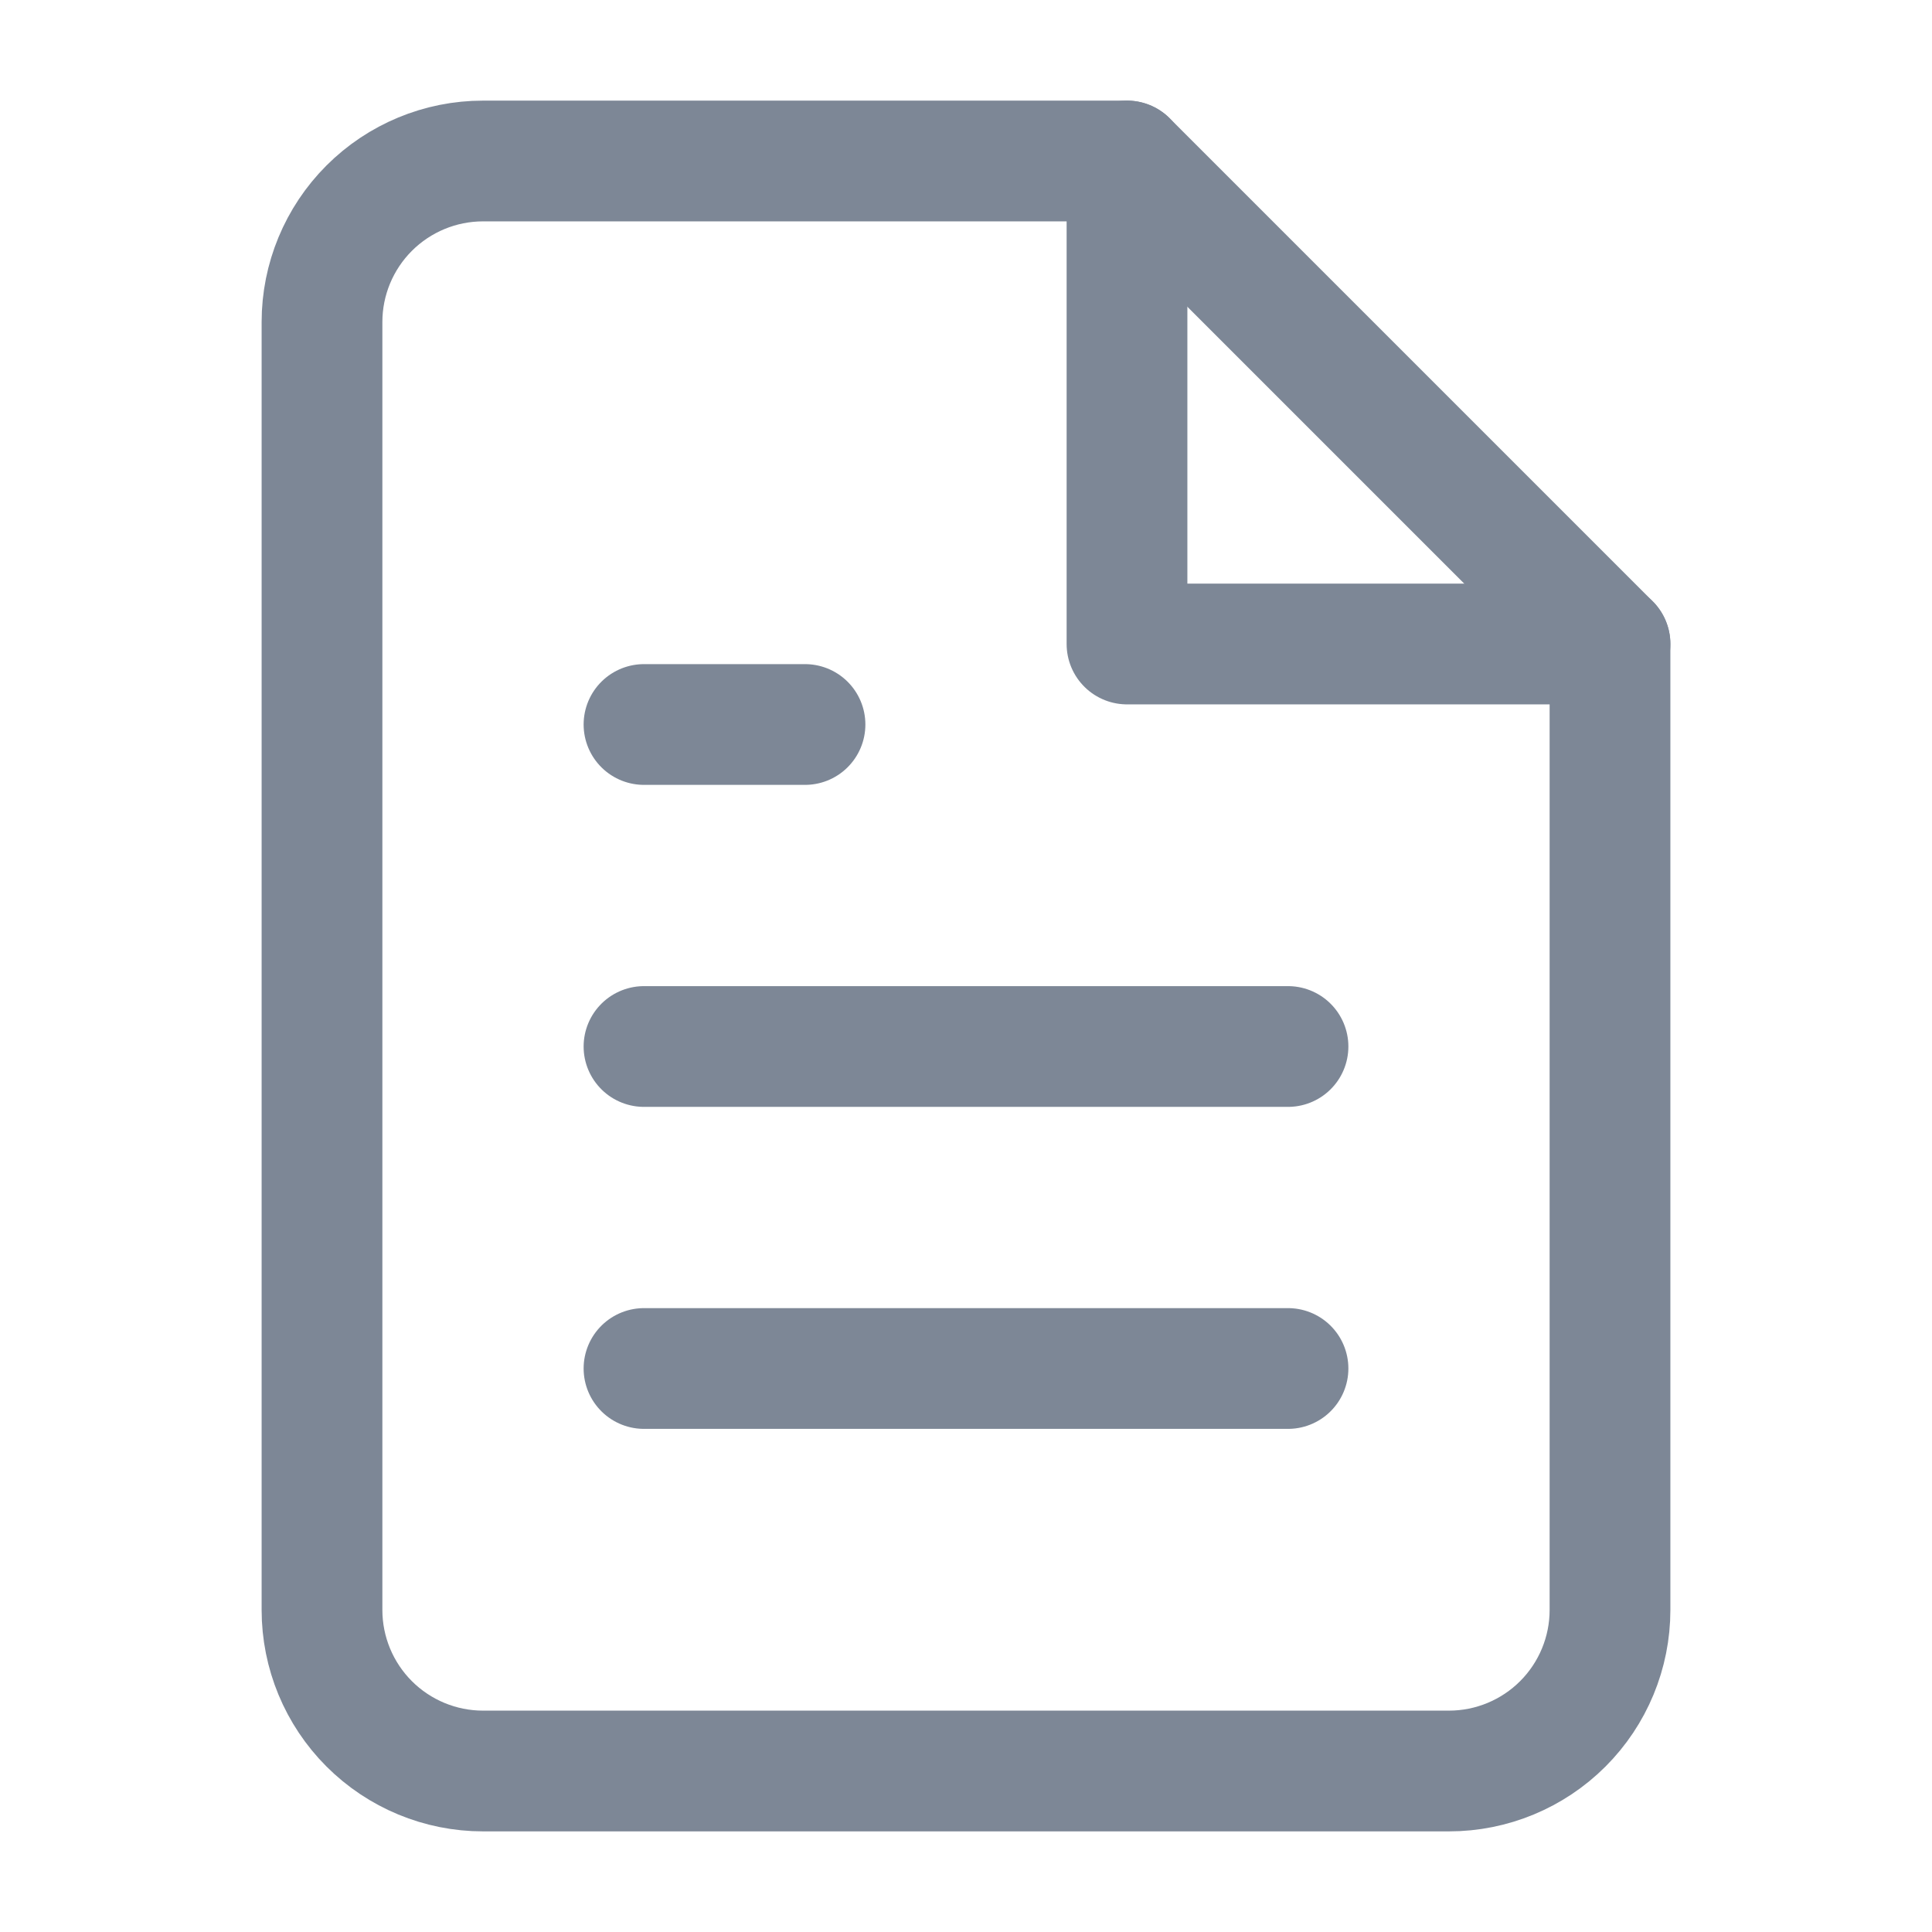
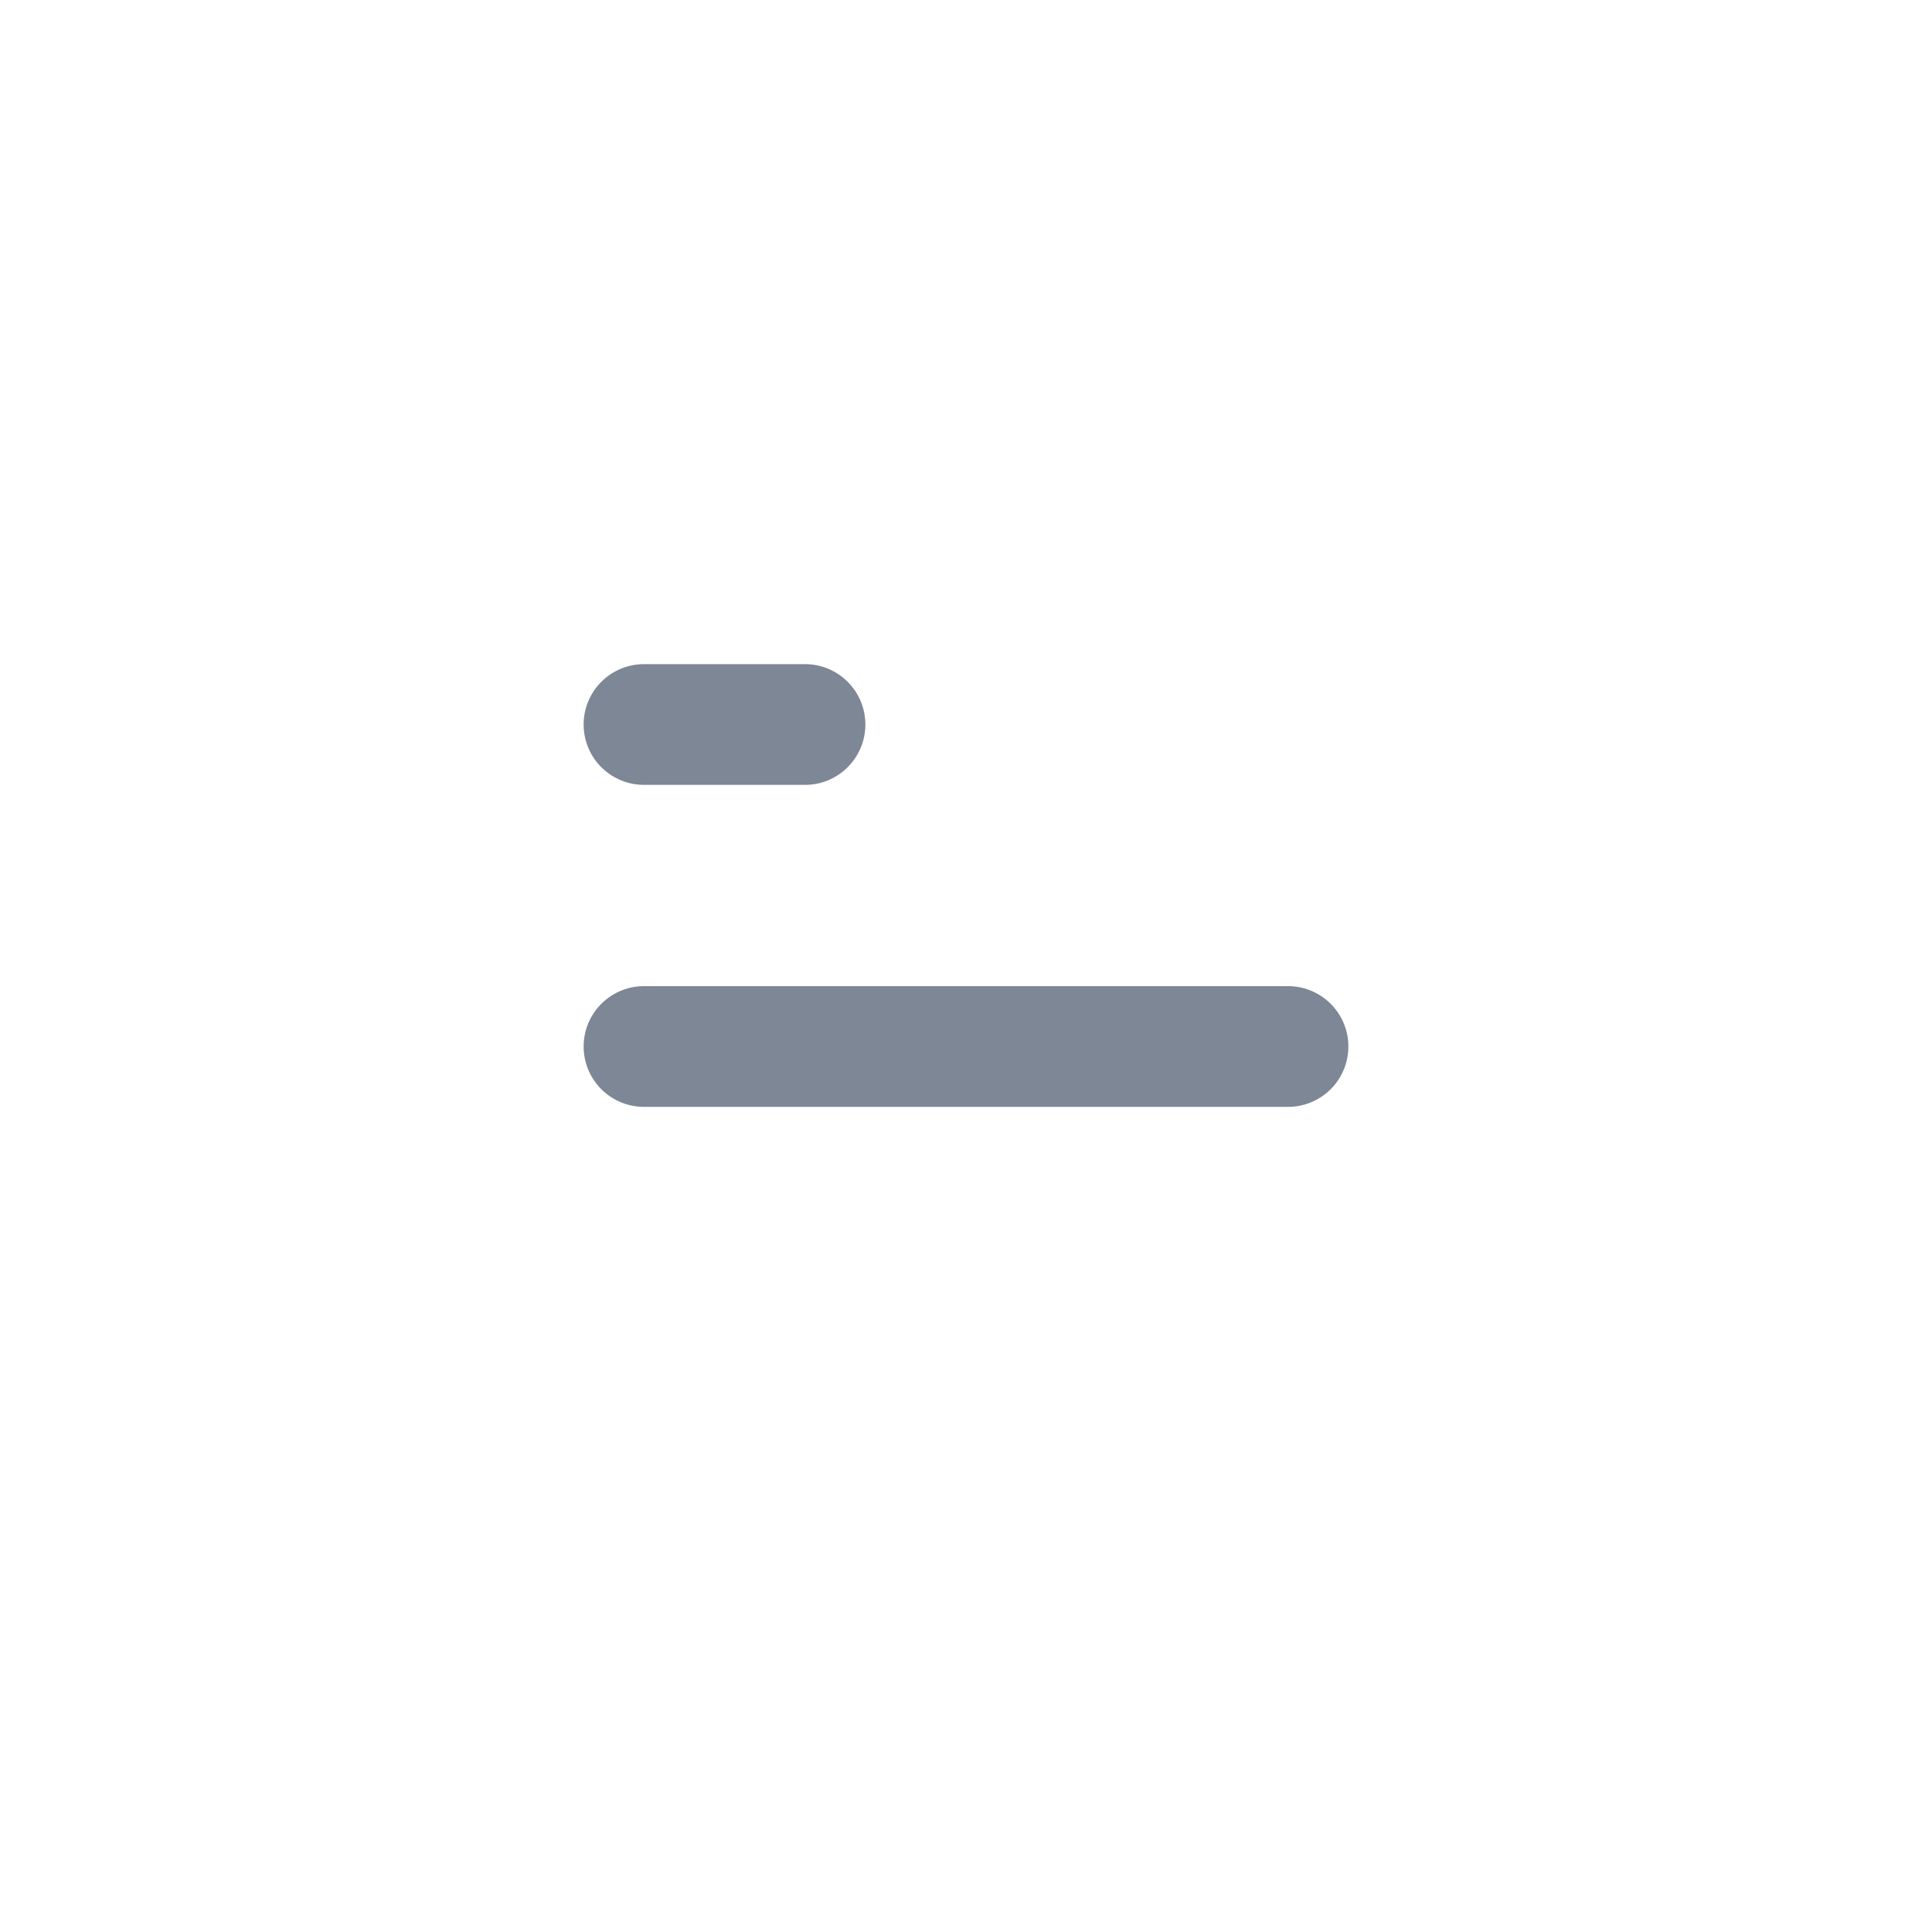
<svg xmlns="http://www.w3.org/2000/svg" width="24" height="24" viewBox="0 0 24 24" fill="none">
-   <path d="M14 2H6C5.47 2 4.961 2.211 4.586 2.586C4.211 2.961 4 3.47 4 4V20C4 20.53 4.211 21.039 4.586 21.414C4.961 21.789 5.47 22 6 22H18C18.53 22 19.039 21.789 19.414 21.414C19.789 21.039 20 20.53 20 20V8L14 2Z" stroke="#7D8796" stroke-width="1.5" stroke-linecap="round" stroke-linejoin="round" />
-   <path d="M14 2V8H20" stroke="#7D8796" stroke-width="1.5" stroke-linecap="round" stroke-linejoin="round" />
  <path d="M16 13H8" stroke="#7D8796" stroke-width="1.5" stroke-linecap="round" stroke-linejoin="round" />
-   <path d="M16 17H8" stroke="#7D8796" stroke-width="1.5" stroke-linecap="round" stroke-linejoin="round" />
  <path d="M10 9H9H8" stroke="#7D8796" stroke-width="1.5" stroke-linecap="round" stroke-linejoin="round" />
</svg>